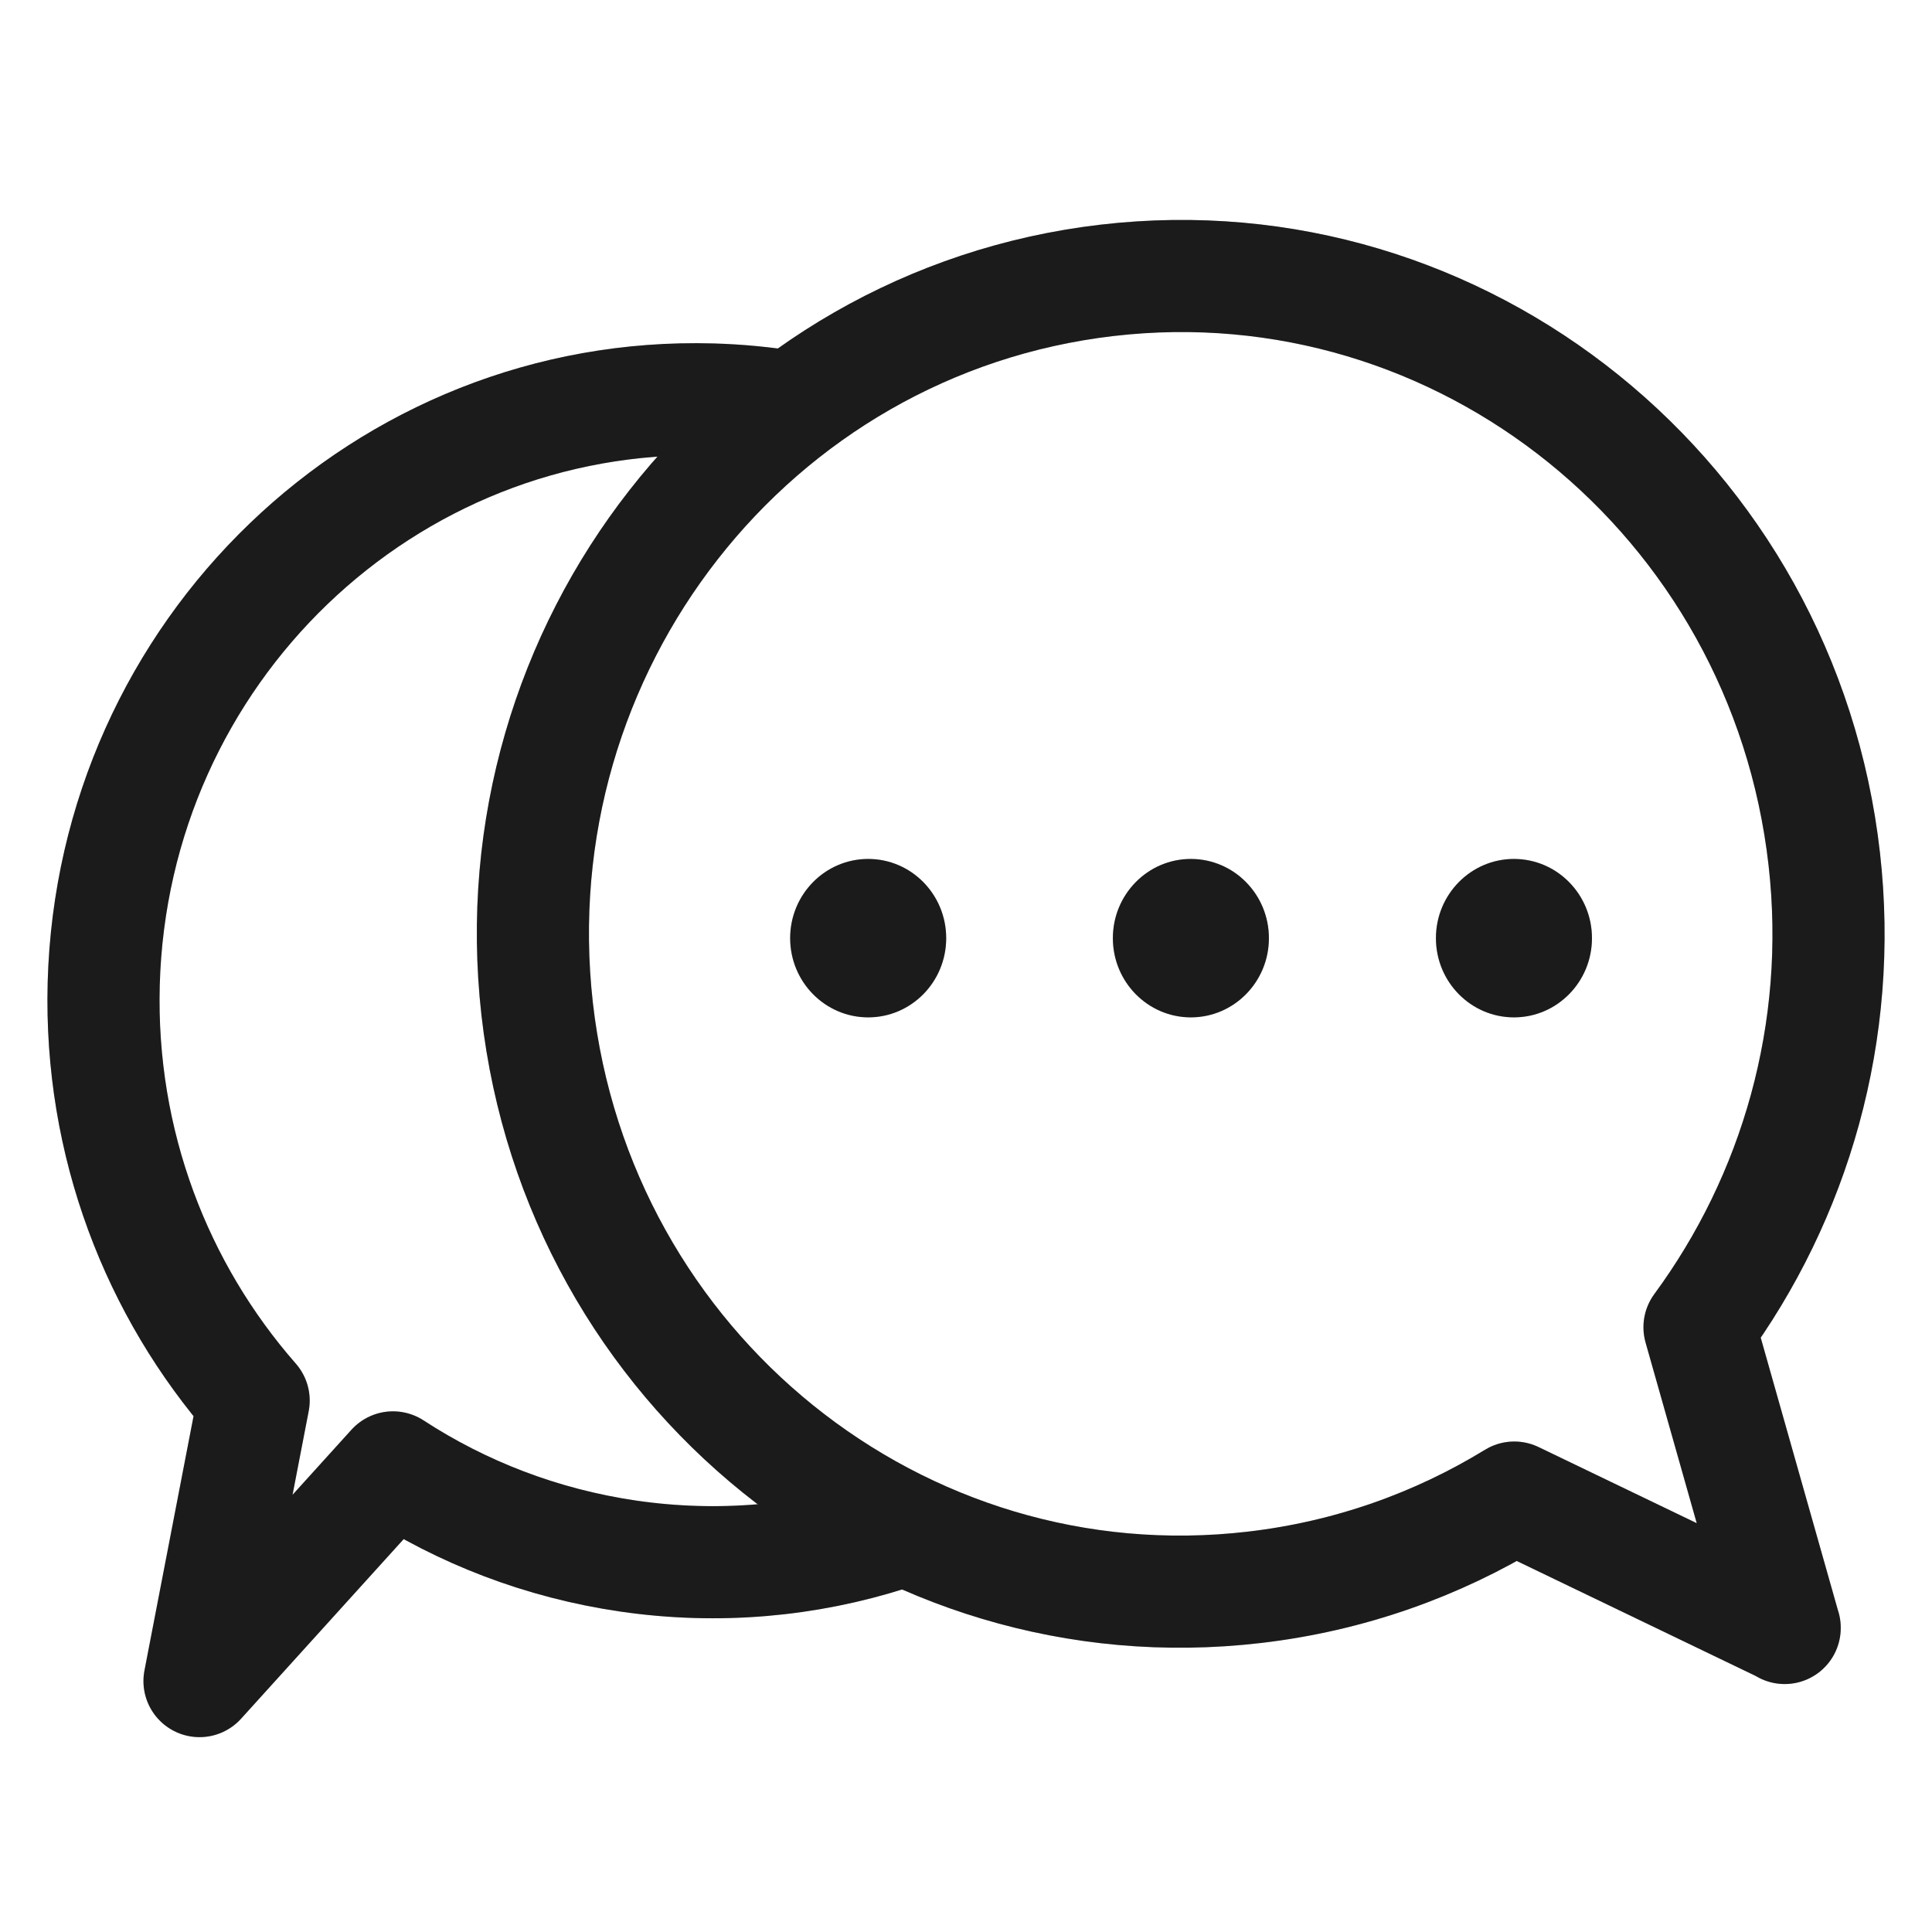
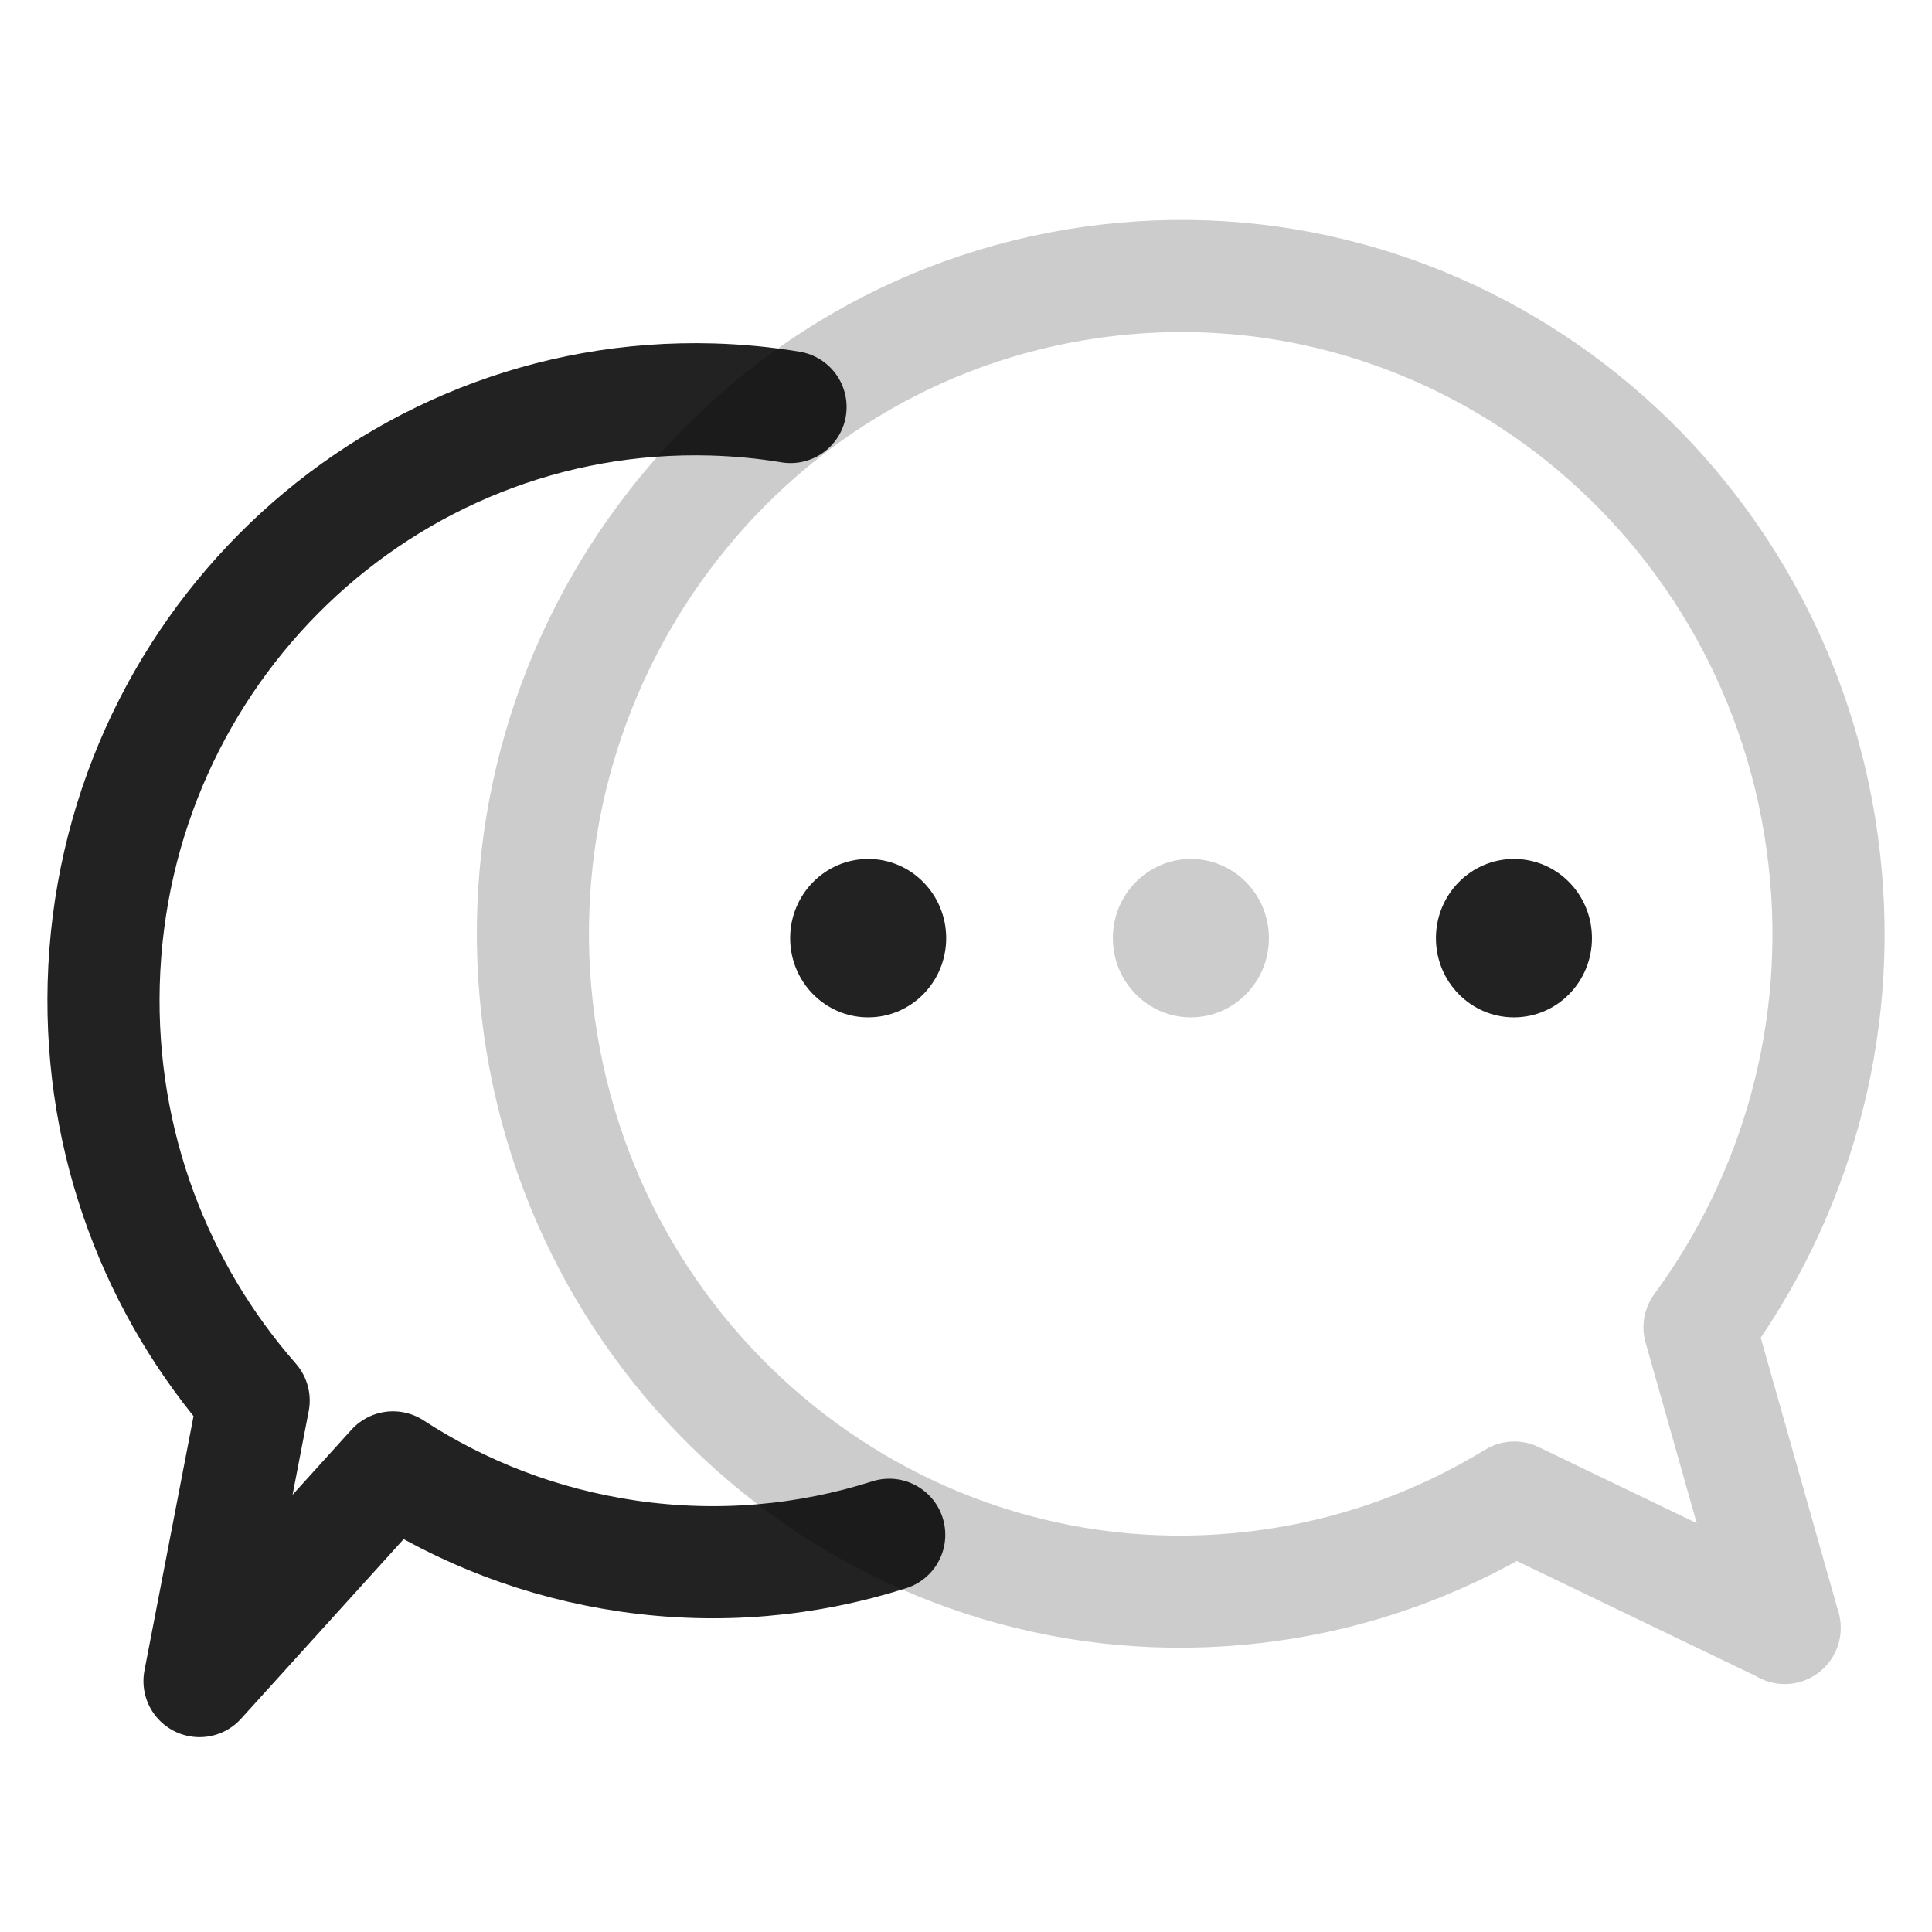
<svg xmlns="http://www.w3.org/2000/svg" width="56" height="56" viewBox="0 0 56 56" fill="none">
  <path d="M22.914 11.798C22.168 11.673 21.406 11.602 20.637 11.579C11.16 11.313 3.268 18.898 3.006 28.52C2.883 33.144 4.545 37.394 7.352 40.596L5.783 48.727L11.391 42.533C13.391 43.837 15.698 44.736 18.206 45.103C20.829 45.485 23.406 45.243 25.775 44.486" stroke="#222222" stroke-width="3.25" stroke-linecap="round" stroke-linejoin="round" />
-   <path d="M22.914 11.798C22.168 11.673 21.406 11.602 20.637 11.579C11.16 11.313 3.268 18.898 3.006 28.52C2.883 33.144 4.545 37.394 7.352 40.596L5.783 48.727L11.391 42.533C13.391 43.837 15.698 44.736 18.206 45.103C20.829 45.485 23.406 45.243 25.775 44.486" stroke="black" stroke-opacity="0.2" stroke-width="3.25" stroke-linecap="round" stroke-linejoin="round" />
  <path d="M25.165 29.489C26.414 29.489 27.426 28.461 27.426 27.193C27.426 25.925 26.414 24.897 25.165 24.897C23.916 24.897 22.903 25.925 22.903 27.193C22.903 28.461 23.916 29.489 25.165 29.489Z" fill="#222222" />
-   <path d="M25.165 29.489C26.414 29.489 27.426 28.461 27.426 27.193C27.426 25.925 26.414 24.897 25.165 24.897C23.916 24.897 22.903 25.925 22.903 27.193C22.903 28.461 23.916 29.489 25.165 29.489Z" fill="black" fill-opacity="0.2" />
-   <path d="M34.518 29.489C35.767 29.489 36.78 28.461 36.78 27.193C36.78 25.925 35.767 24.897 34.518 24.897C33.269 24.897 32.257 25.925 32.257 27.193C32.257 28.461 33.269 29.489 34.518 29.489Z" fill="#222222" />
  <path d="M34.518 29.489C35.767 29.489 36.78 28.461 36.78 27.193C36.78 25.925 35.767 24.897 34.518 24.897C33.269 24.897 32.257 25.925 32.257 27.193C32.257 28.461 33.269 29.489 34.518 29.489Z" fill="black" fill-opacity="0.2" />
  <path d="M43.883 29.489C45.132 29.489 46.144 28.461 46.144 27.193C46.144 25.925 45.132 24.897 43.883 24.897C42.634 24.897 41.621 25.925 41.621 27.193C41.621 28.461 42.634 29.489 43.883 29.489Z" fill="#222222" />
-   <path d="M43.883 29.489C45.132 29.489 46.144 28.461 46.144 27.193C46.144 25.925 45.132 24.897 43.883 24.897C42.634 24.897 41.621 25.925 41.621 27.193C41.621 28.461 42.634 29.489 43.883 29.489Z" fill="black" fill-opacity="0.2" />
-   <path d="M51.73 47.188L49.261 38.471C52.023 34.714 53.446 29.919 52.877 24.896C51.692 14.438 42.385 6.924 32.085 8.126C21.785 9.329 14.393 18.78 15.569 29.239C16.754 39.697 26.062 47.212 36.361 46.009C39.115 45.688 41.661 44.775 43.892 43.408L51.73 47.18V47.188Z" stroke="#222222" stroke-width="3.25" stroke-linecap="round" stroke-linejoin="round" />
  <path d="M51.73 47.188L49.261 38.471C52.023 34.714 53.446 29.919 52.877 24.896C51.692 14.438 42.385 6.924 32.085 8.126C21.785 9.329 14.393 18.78 15.569 29.239C16.754 39.697 26.062 47.212 36.361 46.009C39.115 45.688 41.661 44.775 43.892 43.408L51.73 47.18V47.188Z" stroke="black" stroke-opacity="0.2" stroke-width="3.25" stroke-linecap="round" stroke-linejoin="round" />
</svg>